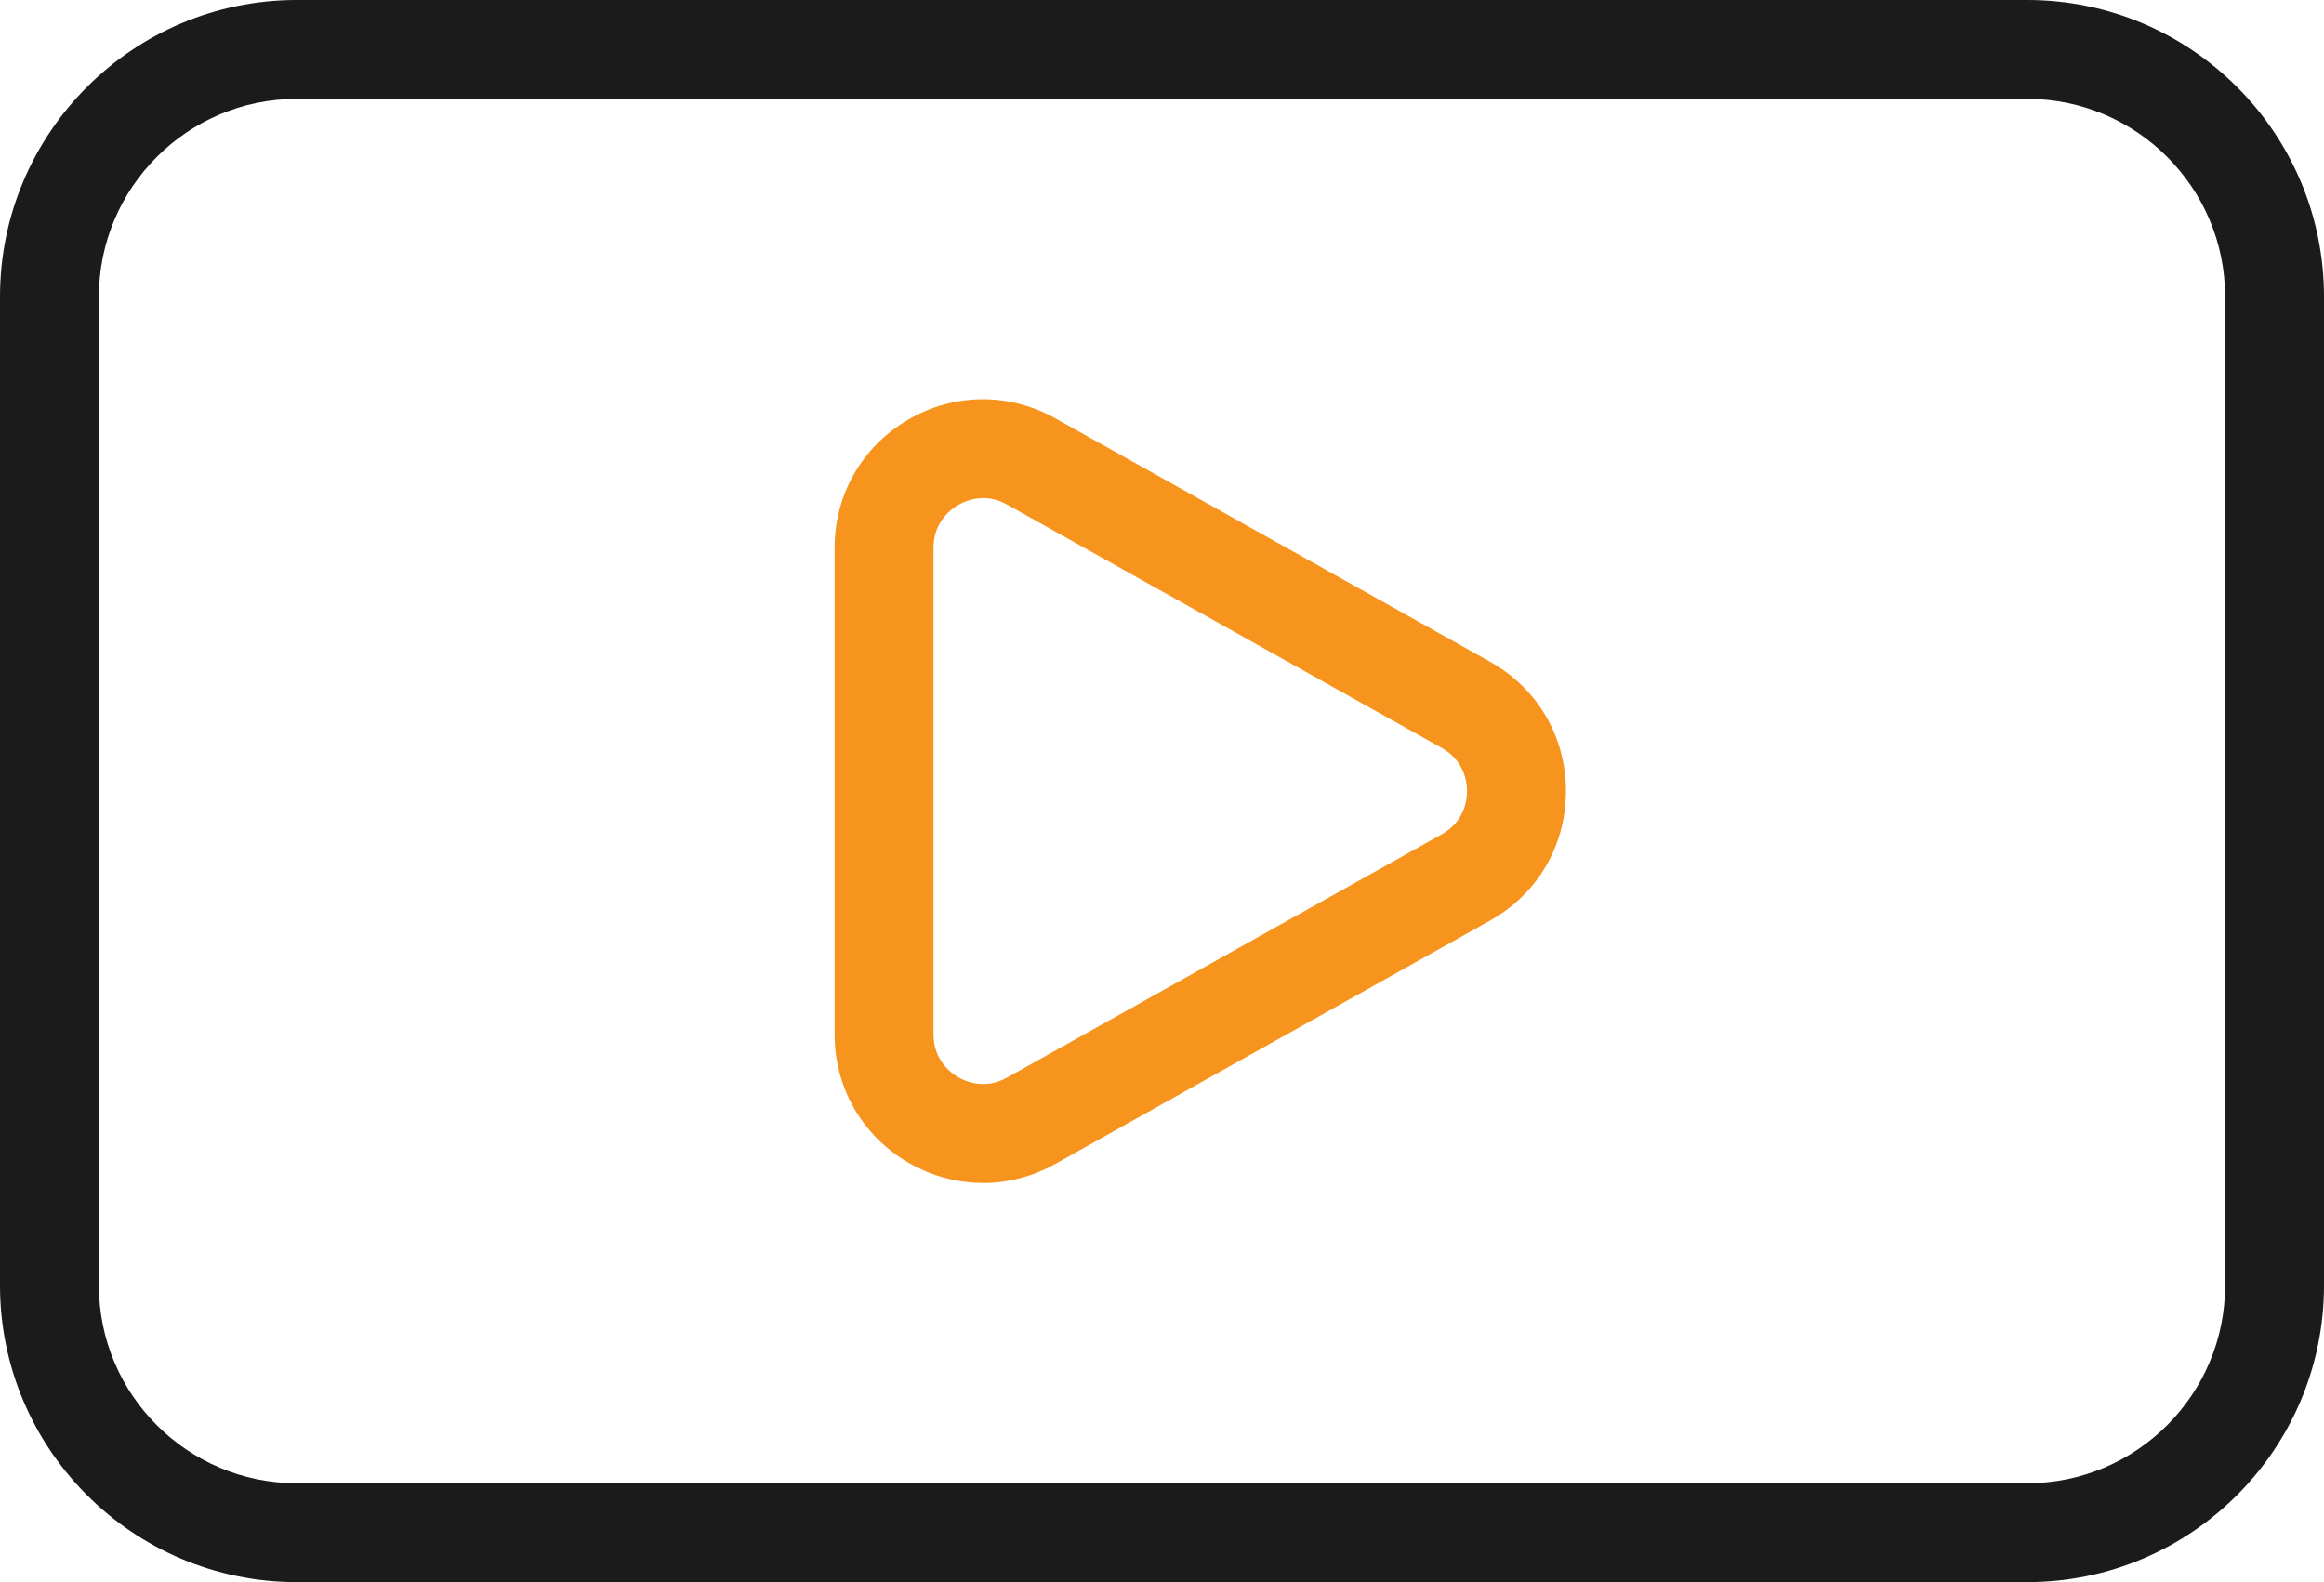
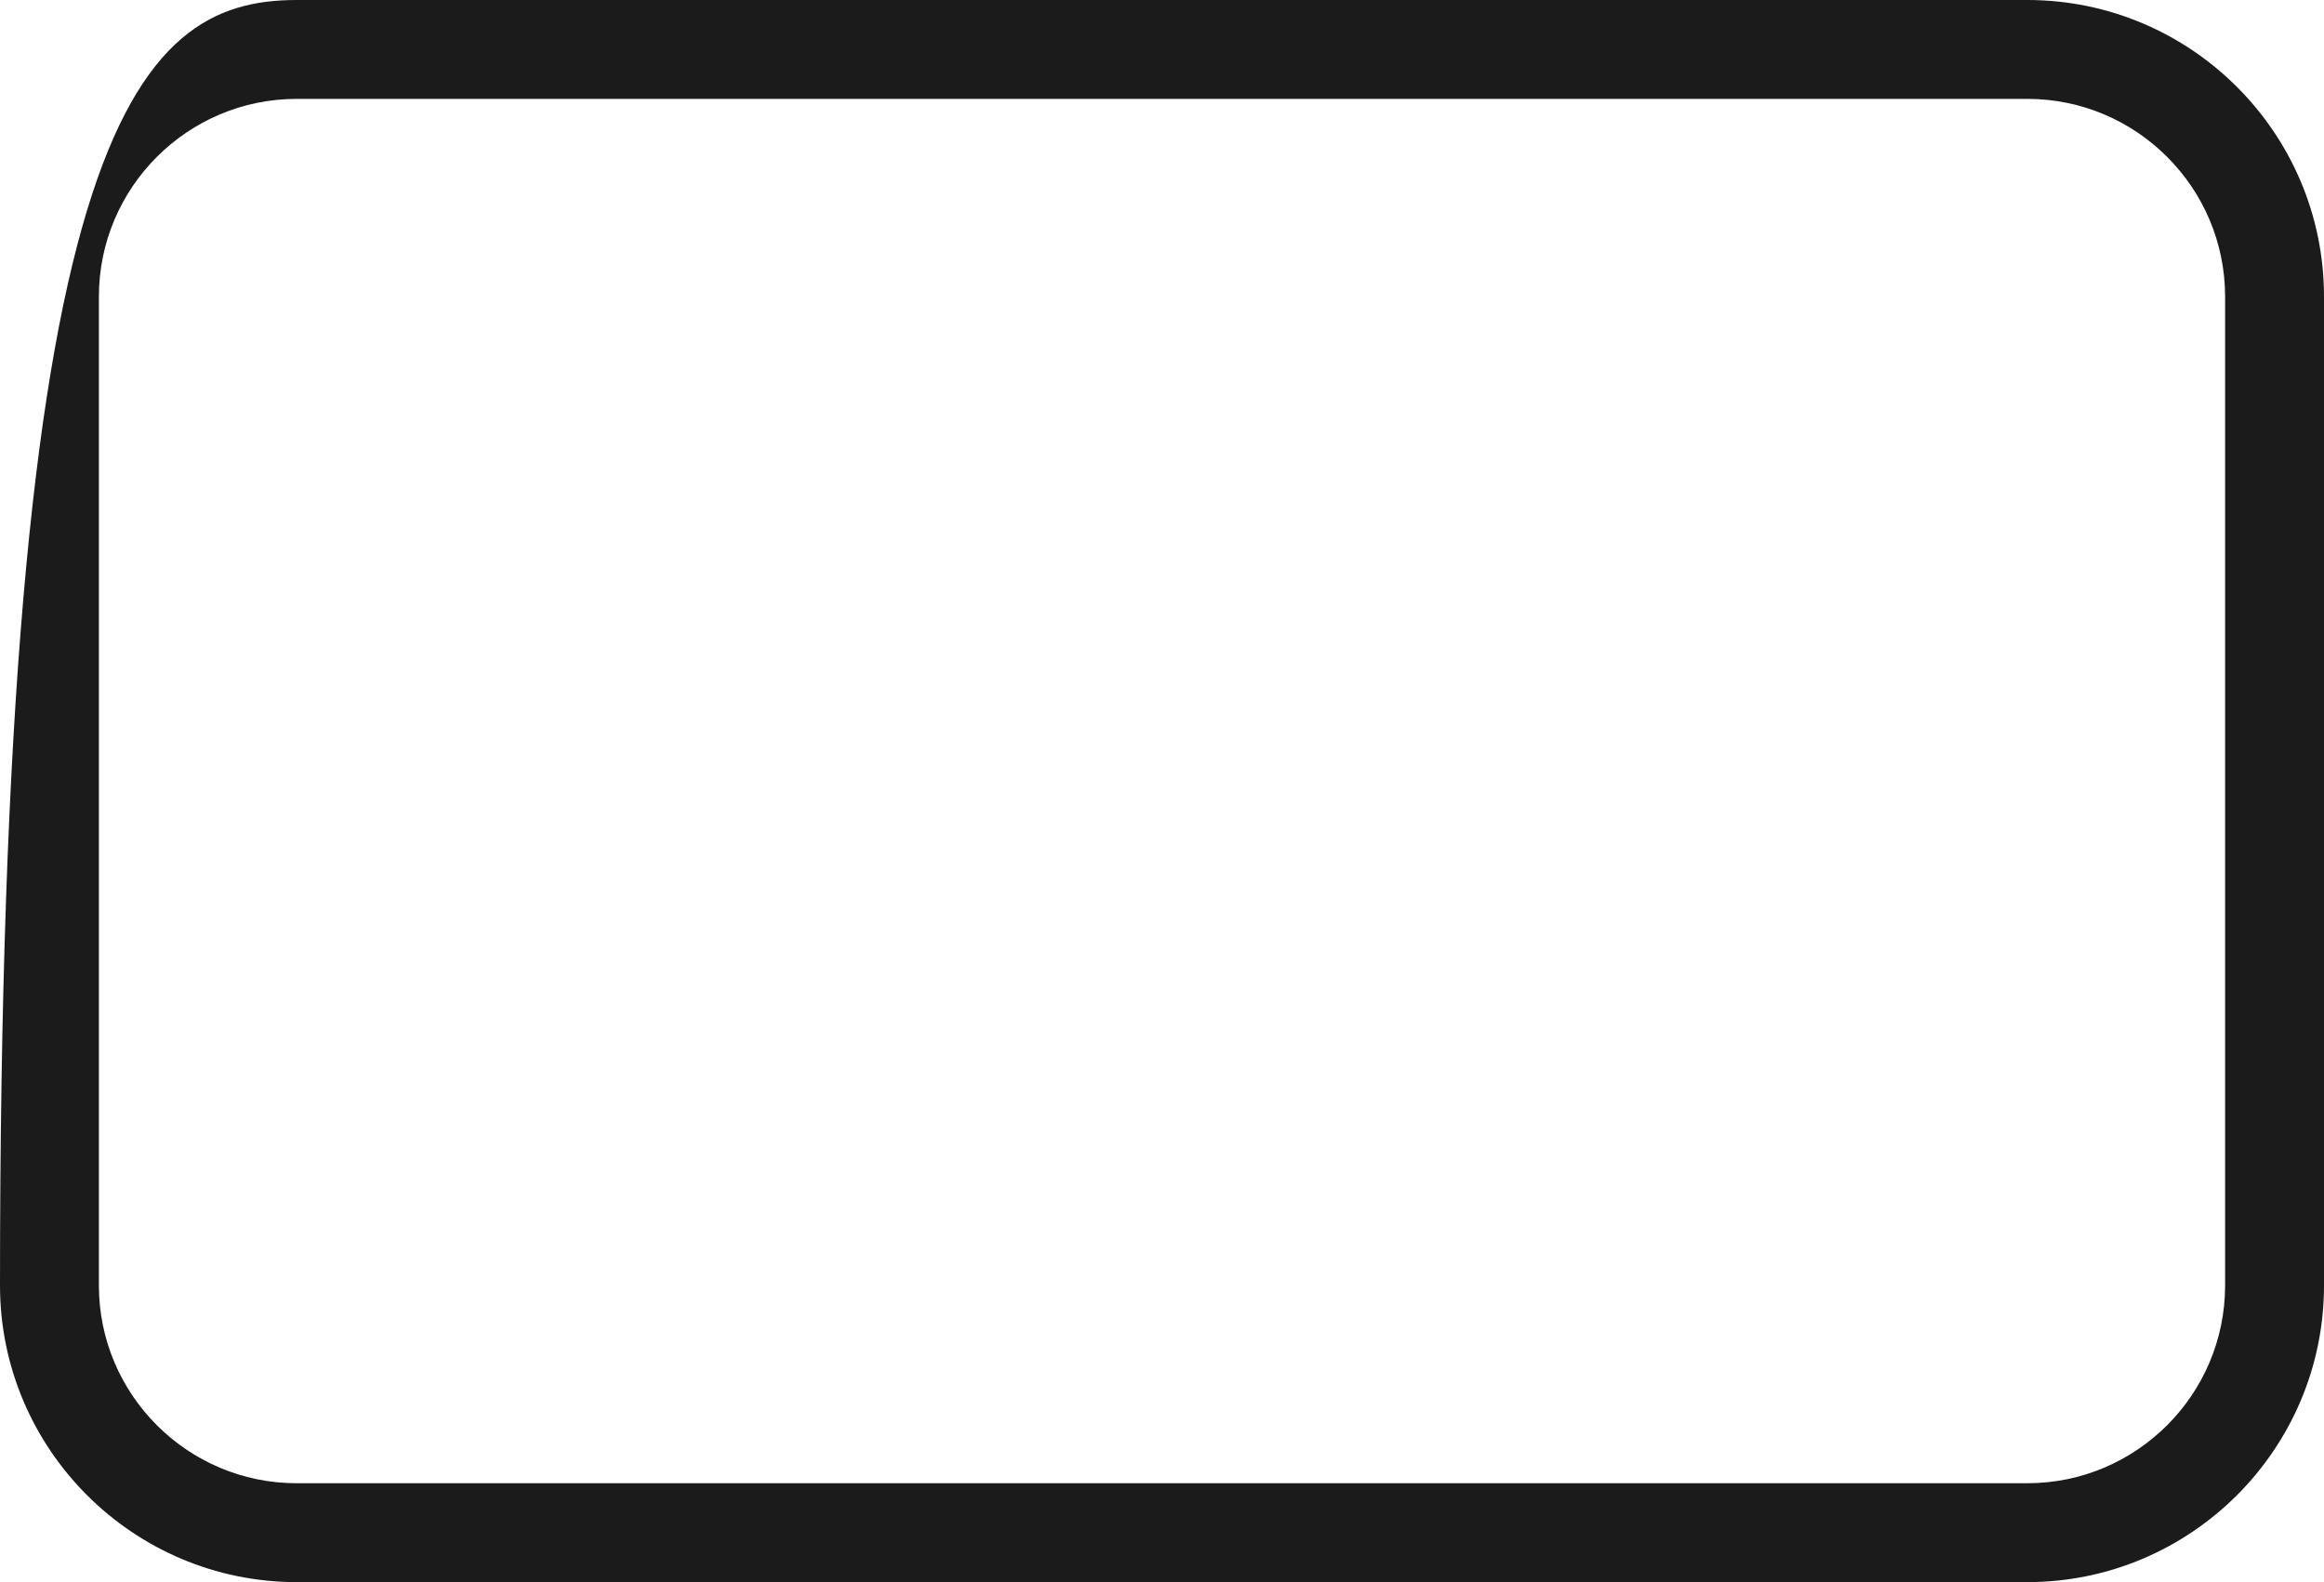
<svg xmlns="http://www.w3.org/2000/svg" xmlns:xlink="http://www.w3.org/1999/xlink" id="Layer_2" data-name="Layer 2" viewBox="0 0 47 32">
  <defs>
    <style>
      .cls-1 {
        fill: #1b1b1b;
      }

      .cls-2 {
        fill: #f7941e;
      }
    </style>
    <symbol id="play-btn" viewBox="0 0 47 32">
      <g>
-         <path class="cls-1" d="M41,32H6c-3.309,0-6-2.691-6-6V6C0,2.691,2.691,0,6,0h35c3.309,0,6,2.691,6,6v20c0,3.309-2.691,6-6,6ZM6,2c-2.206,0-4,1.794-4,4v20c0,2.206,1.794,4,4,4h35c2.206,0,4-1.794,4-4V6c0-2.206-1.794-4-4-4H6Z" />
-         <path class="cls-2" d="M19.879,23.926c-.522,0-1.044-.139-1.517-.416-.929-.544-1.483-1.512-1.483-2.588v-9.843c0-1.076.555-2.044,1.483-2.588.928-.544,2.043-.555,2.982-.029l8.79,4.922c.961.538,1.535,1.517,1.535,2.618s-.574,2.08-1.535,2.618l-8.791,4.921c-.46.258-.963.387-1.466.387ZM19.884,10.075c-.234,0-.418.087-.51.141-.149.087-.495.346-.495.863v9.843c0,.518.346.776.494.863.149.087.542.263.994.01l8.791-4.921c.461-.258.511-.696.511-.873s-.05-.614-.511-.873h0l-8.791-4.922c-.173-.097-.338-.131-.484-.131Z" />
+         <path class="cls-1" d="M41,32H6c-3.309,0-6-2.691-6-6C0,2.691,2.691,0,6,0h35c3.309,0,6,2.691,6,6v20c0,3.309-2.691,6-6,6ZM6,2c-2.206,0-4,1.794-4,4v20c0,2.206,1.794,4,4,4h35c2.206,0,4-1.794,4-4V6c0-2.206-1.794-4-4-4H6Z" />
      </g>
    </symbol>
  </defs>
  <g id="Layer_1-2" data-name="Layer 1">
    <use width="47" height="32" xlink:href="#play-btn" />
  </g>
</svg>